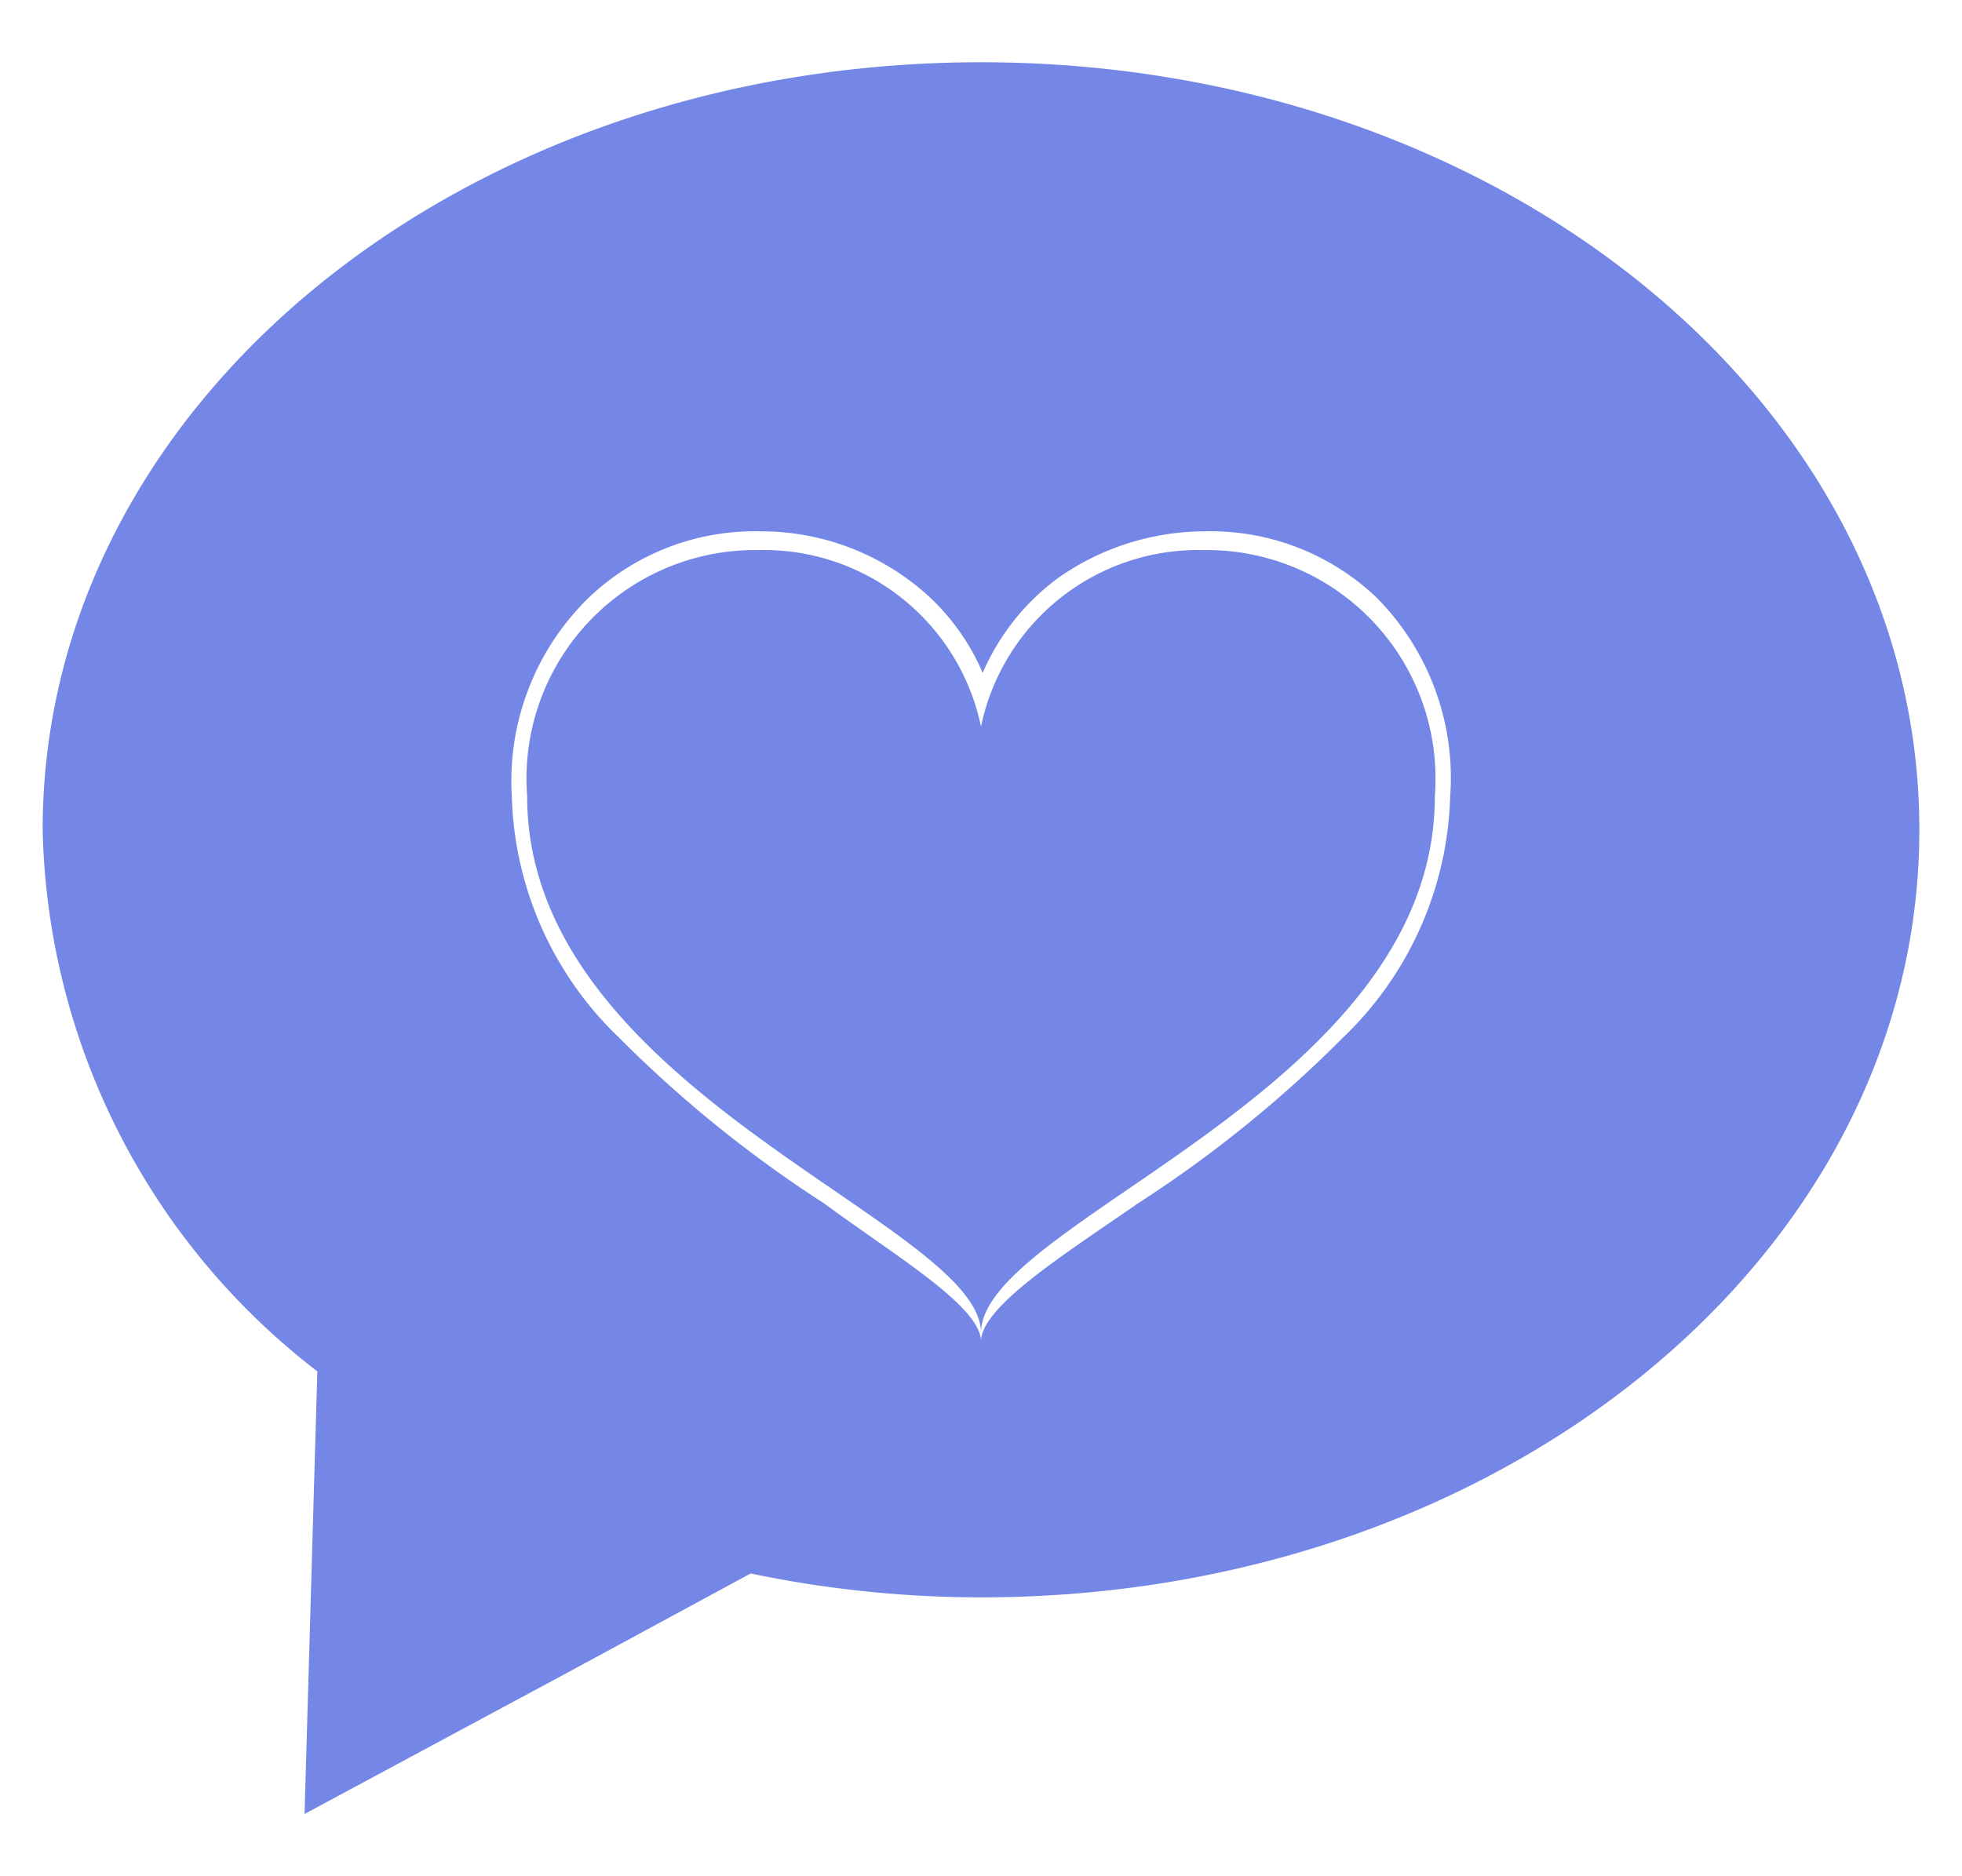
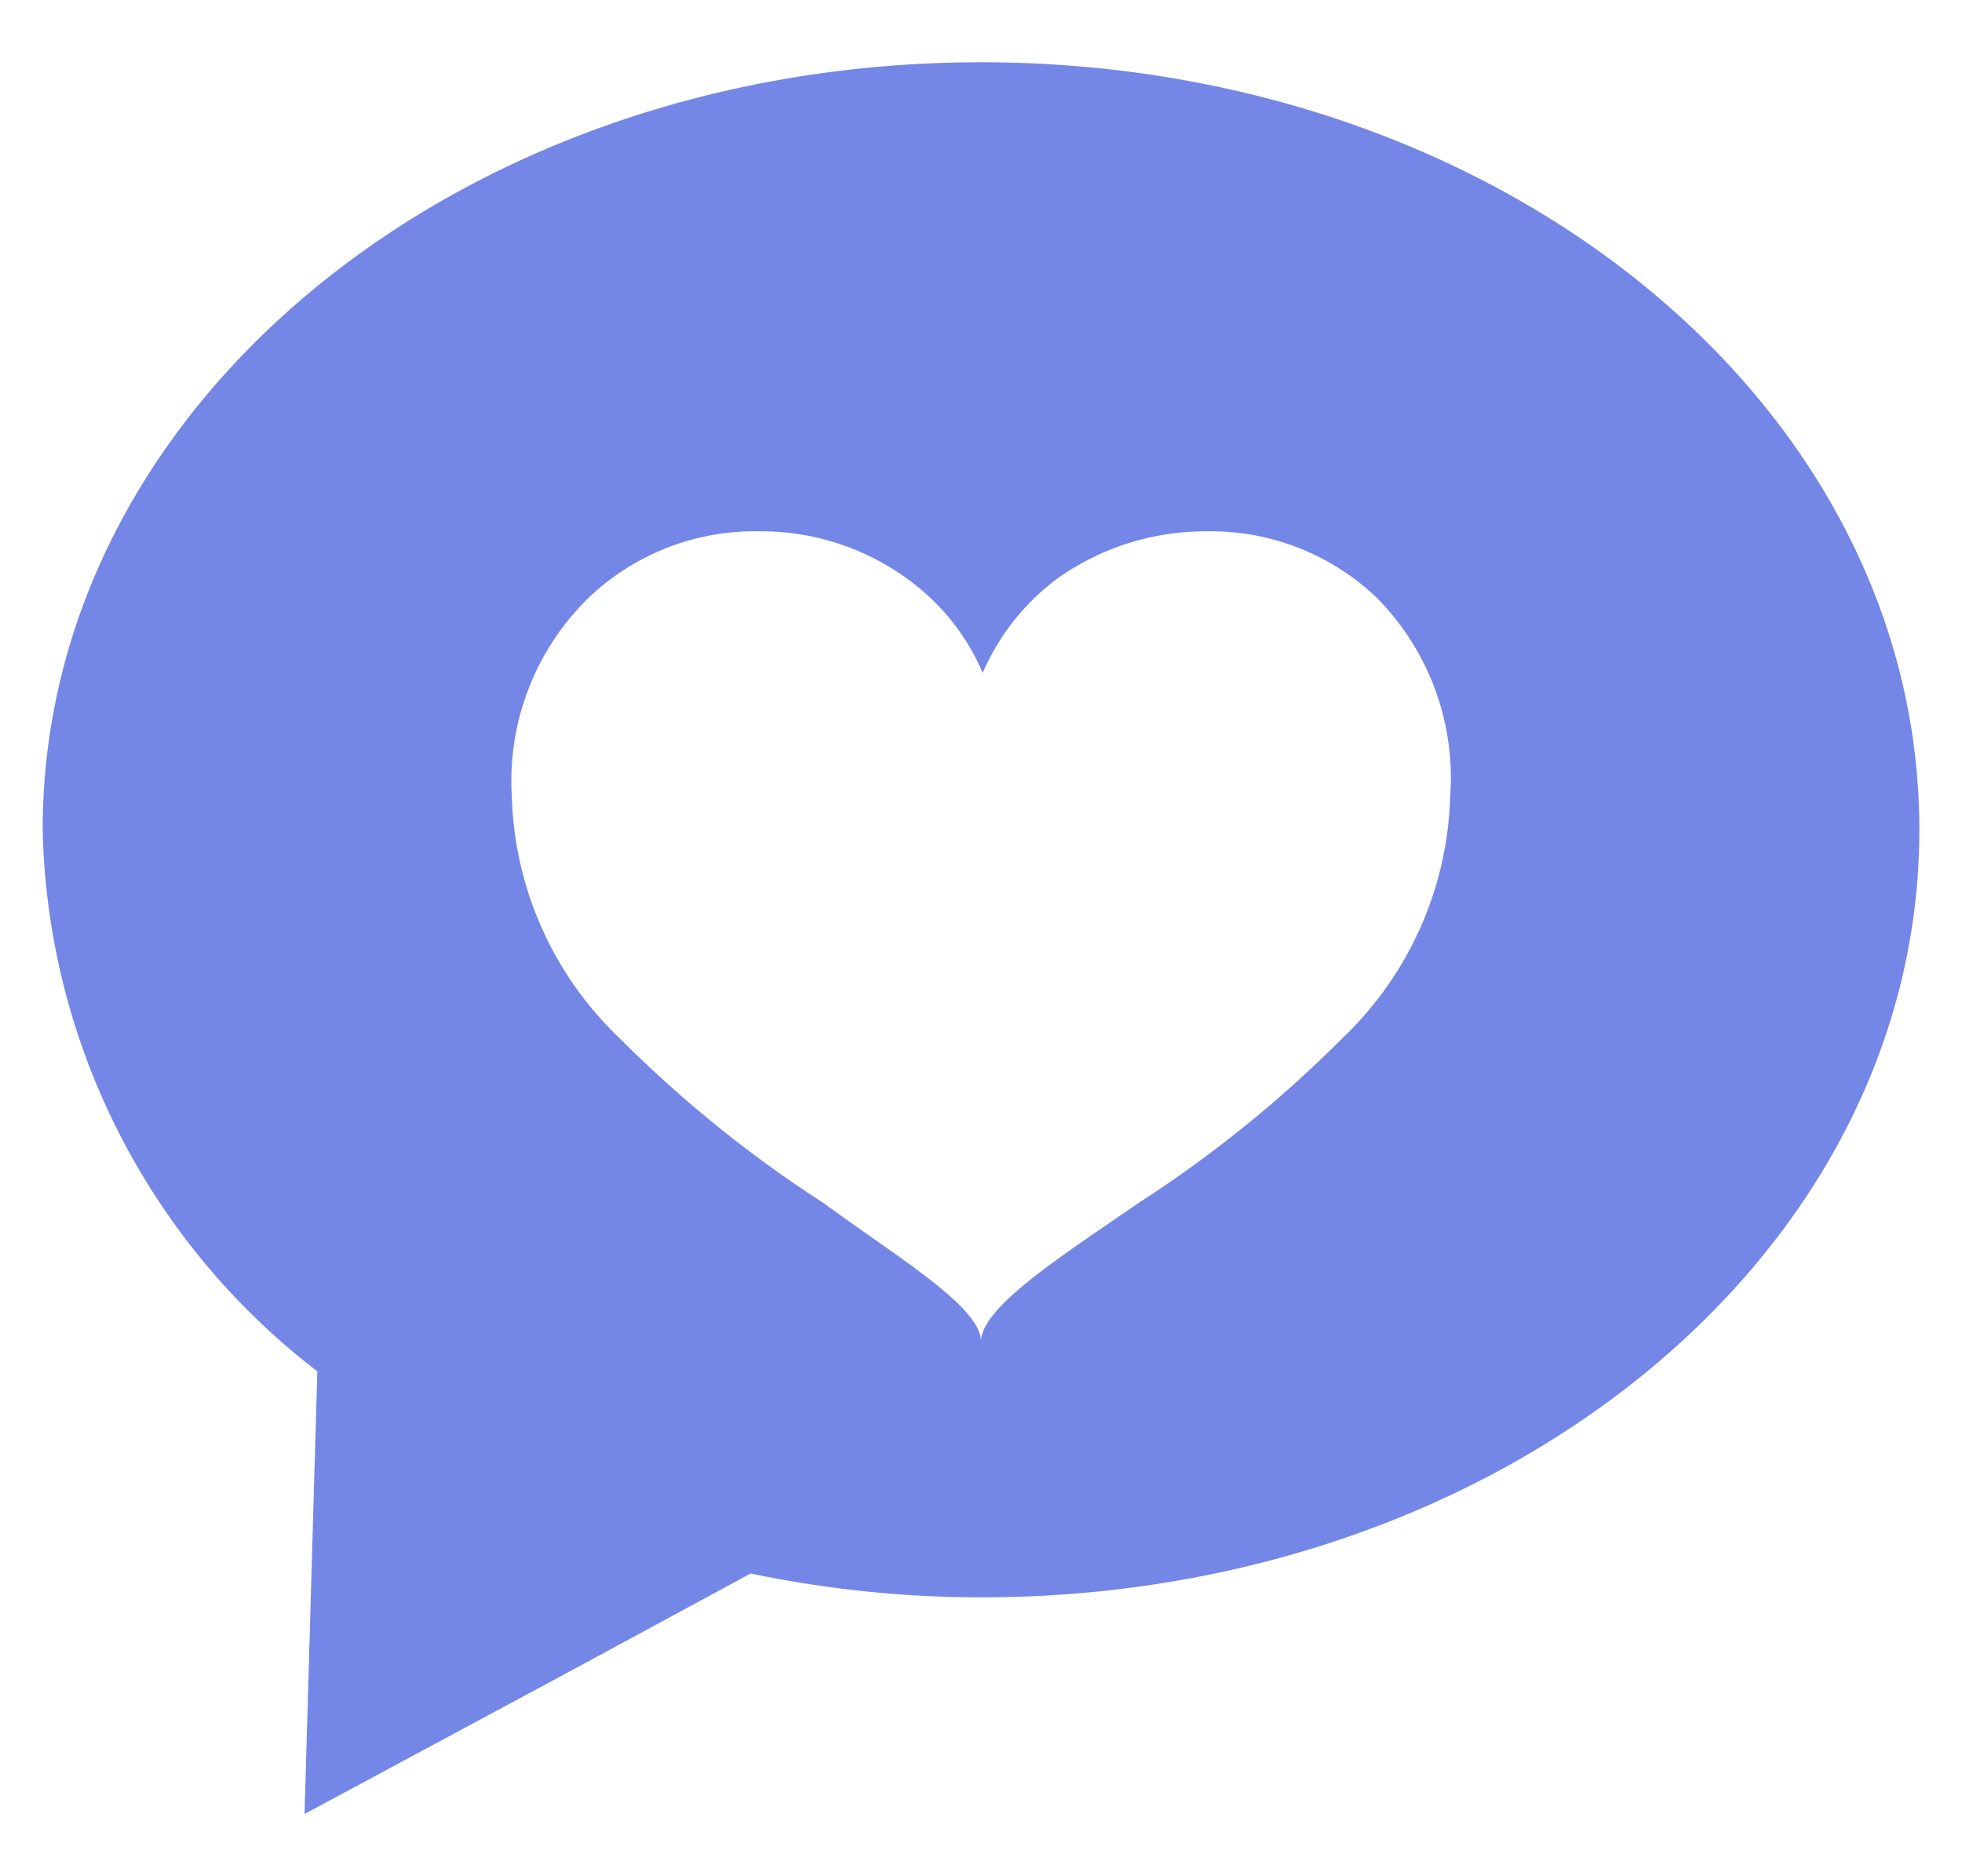
<svg xmlns="http://www.w3.org/2000/svg" viewBox="0 0 23 22">
  <defs>
    <style>.cls-1{fill:#7487e6;}</style>
  </defs>
  <g id="Layer_1" data-name="Layer 1">
-     <path class="cls-1" d="M14.11,6.45A2.6,2.6,0,0,0,11.5,8.52,2.6,2.6,0,0,0,8.89,6.45,2.68,2.68,0,0,0,6.18,9.34c0,3.46,5.32,5,5.32,6.29,0-1.32,5.32-2.83,5.32-6.29A2.68,2.68,0,0,0,14.11,6.45Z" />
    <path class="cls-1" d="M11.5.73c-6.08,0-11,4-11,9a8.23,8.23,0,0,0,3.22,6.35l-.05,1.73-.1,3.46,3.05-1.64L8.8,18.45a13.22,13.22,0,0,0,2.7.28c6.08,0,11-4,11-9S17.58.73,11.5.73Zm4.24,11.44a14.38,14.38,0,0,1-2.4,1.94c-.85.59-1.84,1.21-1.84,1.62,0-.41-1-1-1.84-1.62a14.38,14.38,0,0,1-2.4-1.94A4.07,4.07,0,0,1,6,9.34,3,3,0,0,1,6.91,7a2.82,2.82,0,0,1,2-.77h0a2.91,2.91,0,0,1,1.73.56,2.63,2.63,0,0,1,.88,1.1,2.72,2.72,0,0,1,.88-1.11,3,3,0,0,1,1.73-.55,2.82,2.82,0,0,1,2,.77A3,3,0,0,1,17,9.34,4.07,4.07,0,0,1,15.74,12.17Z" />
  </g>
</svg>